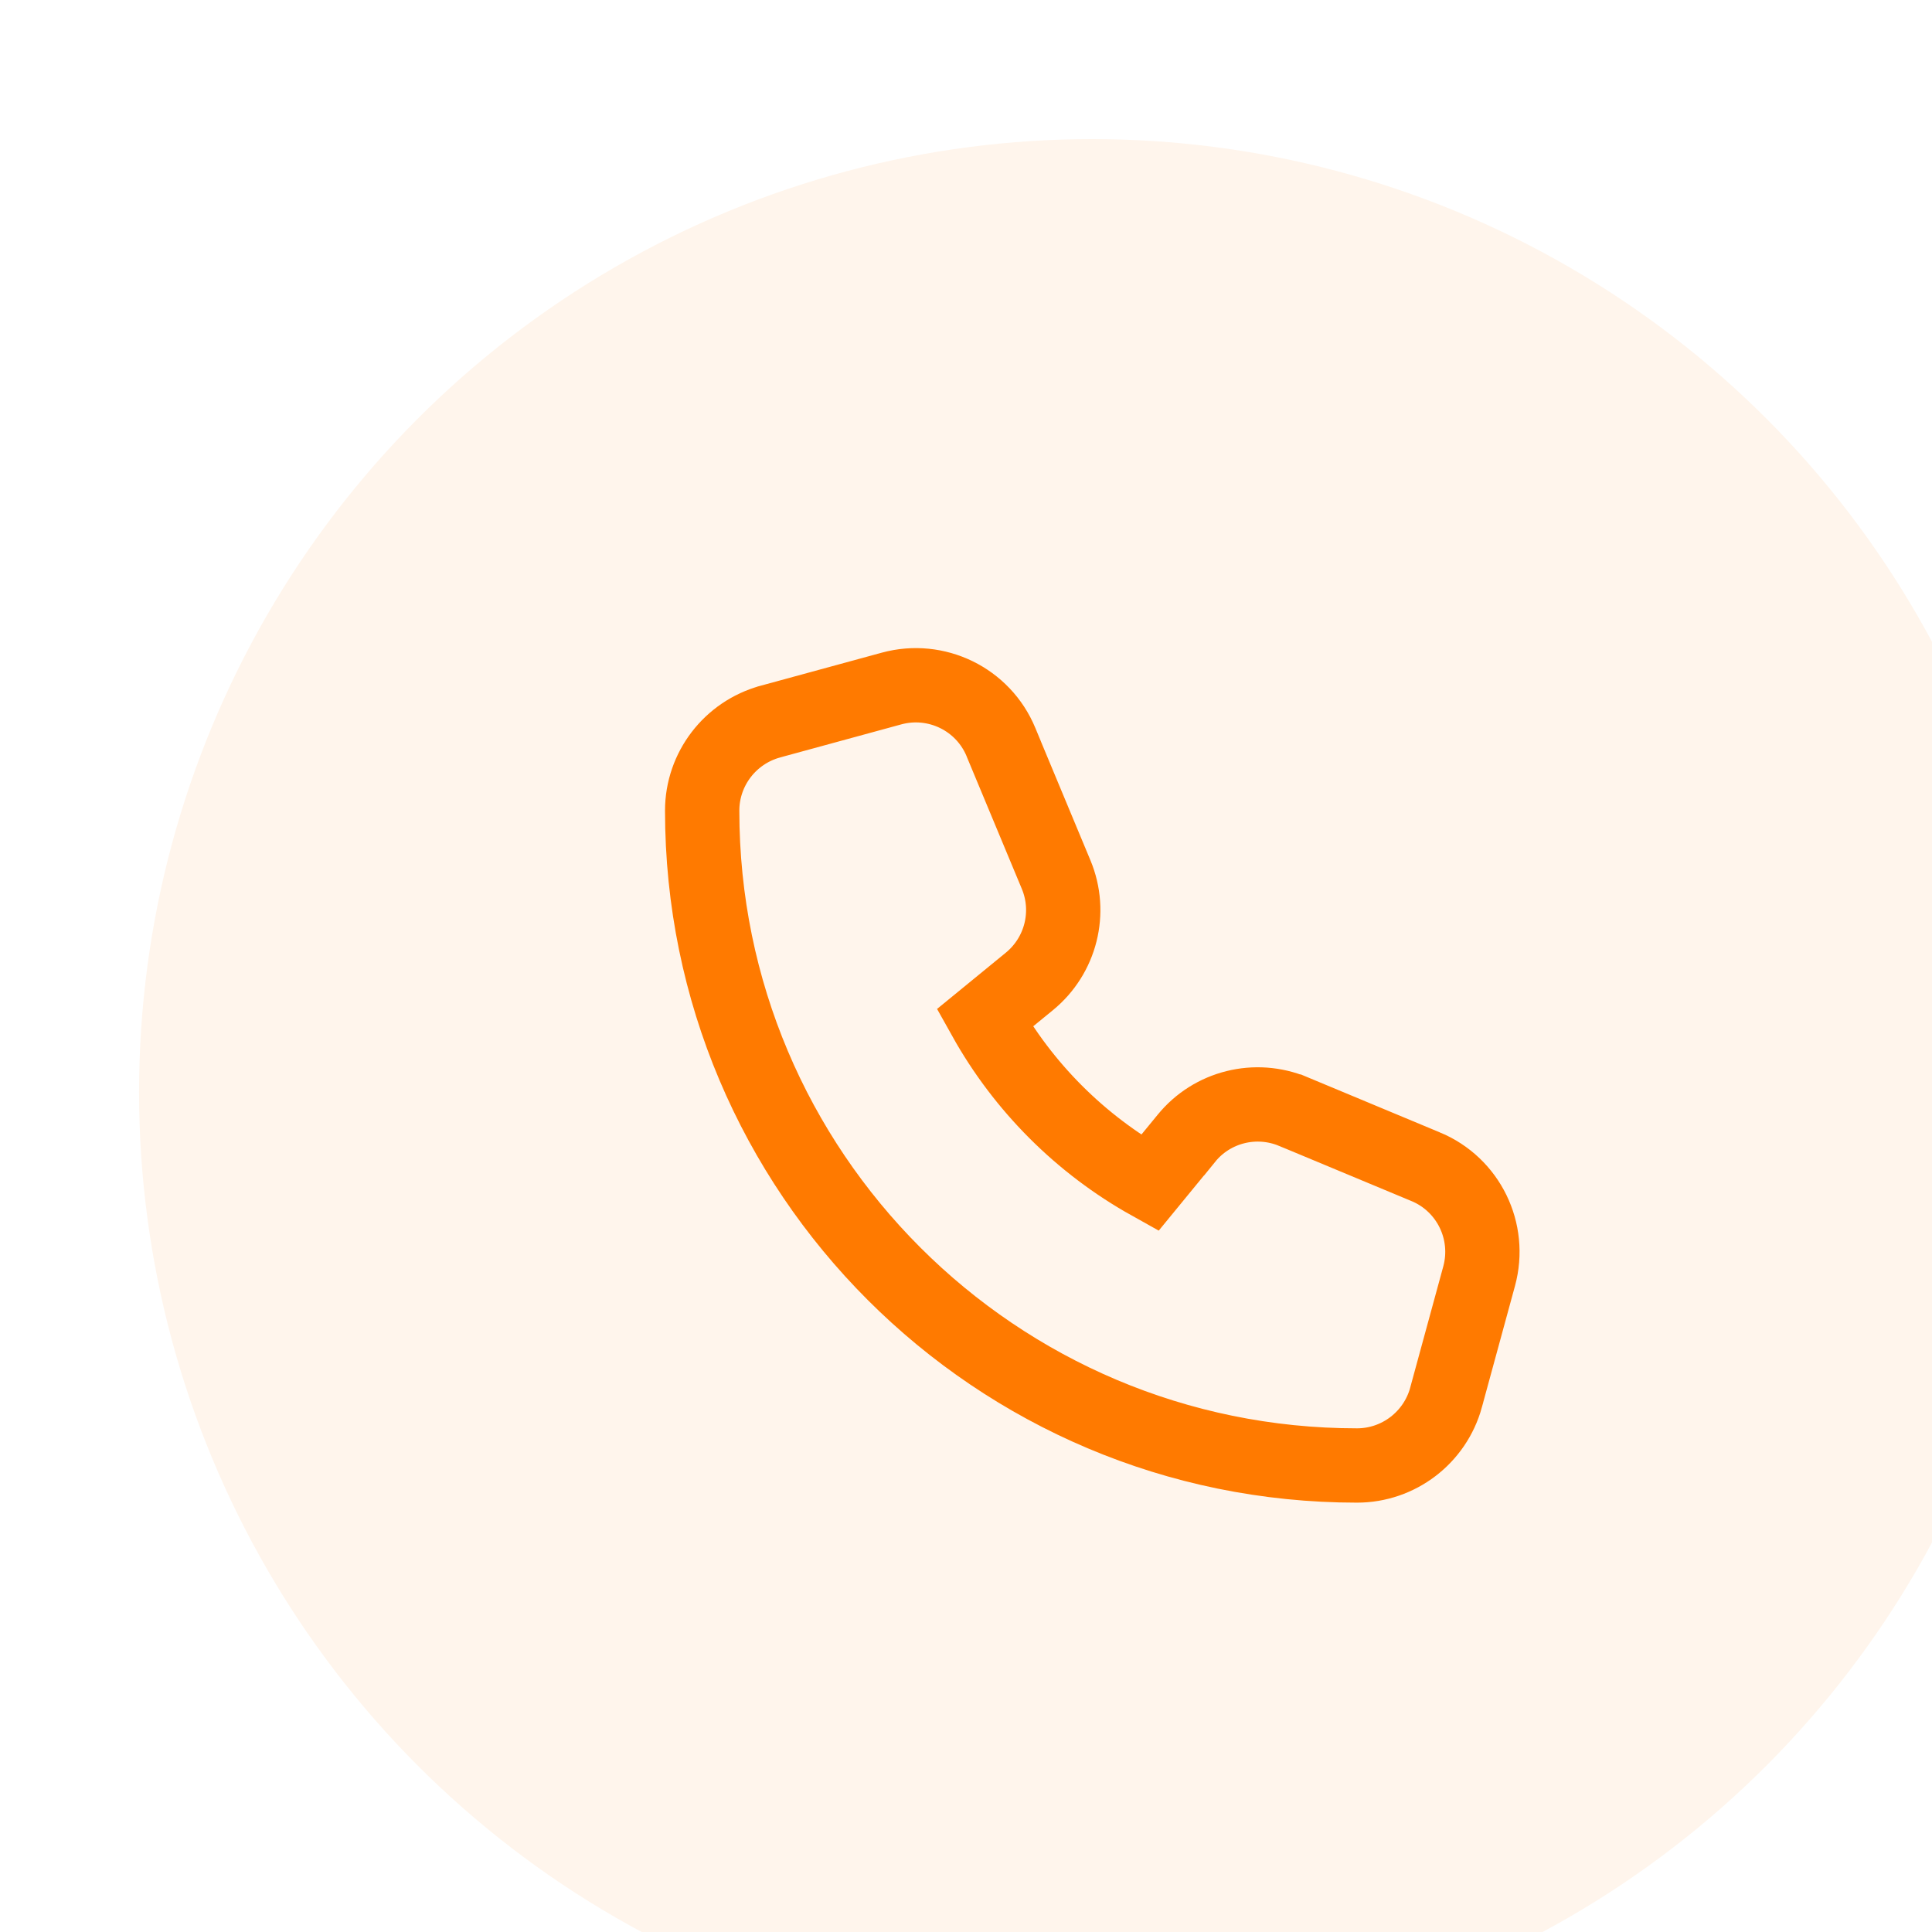
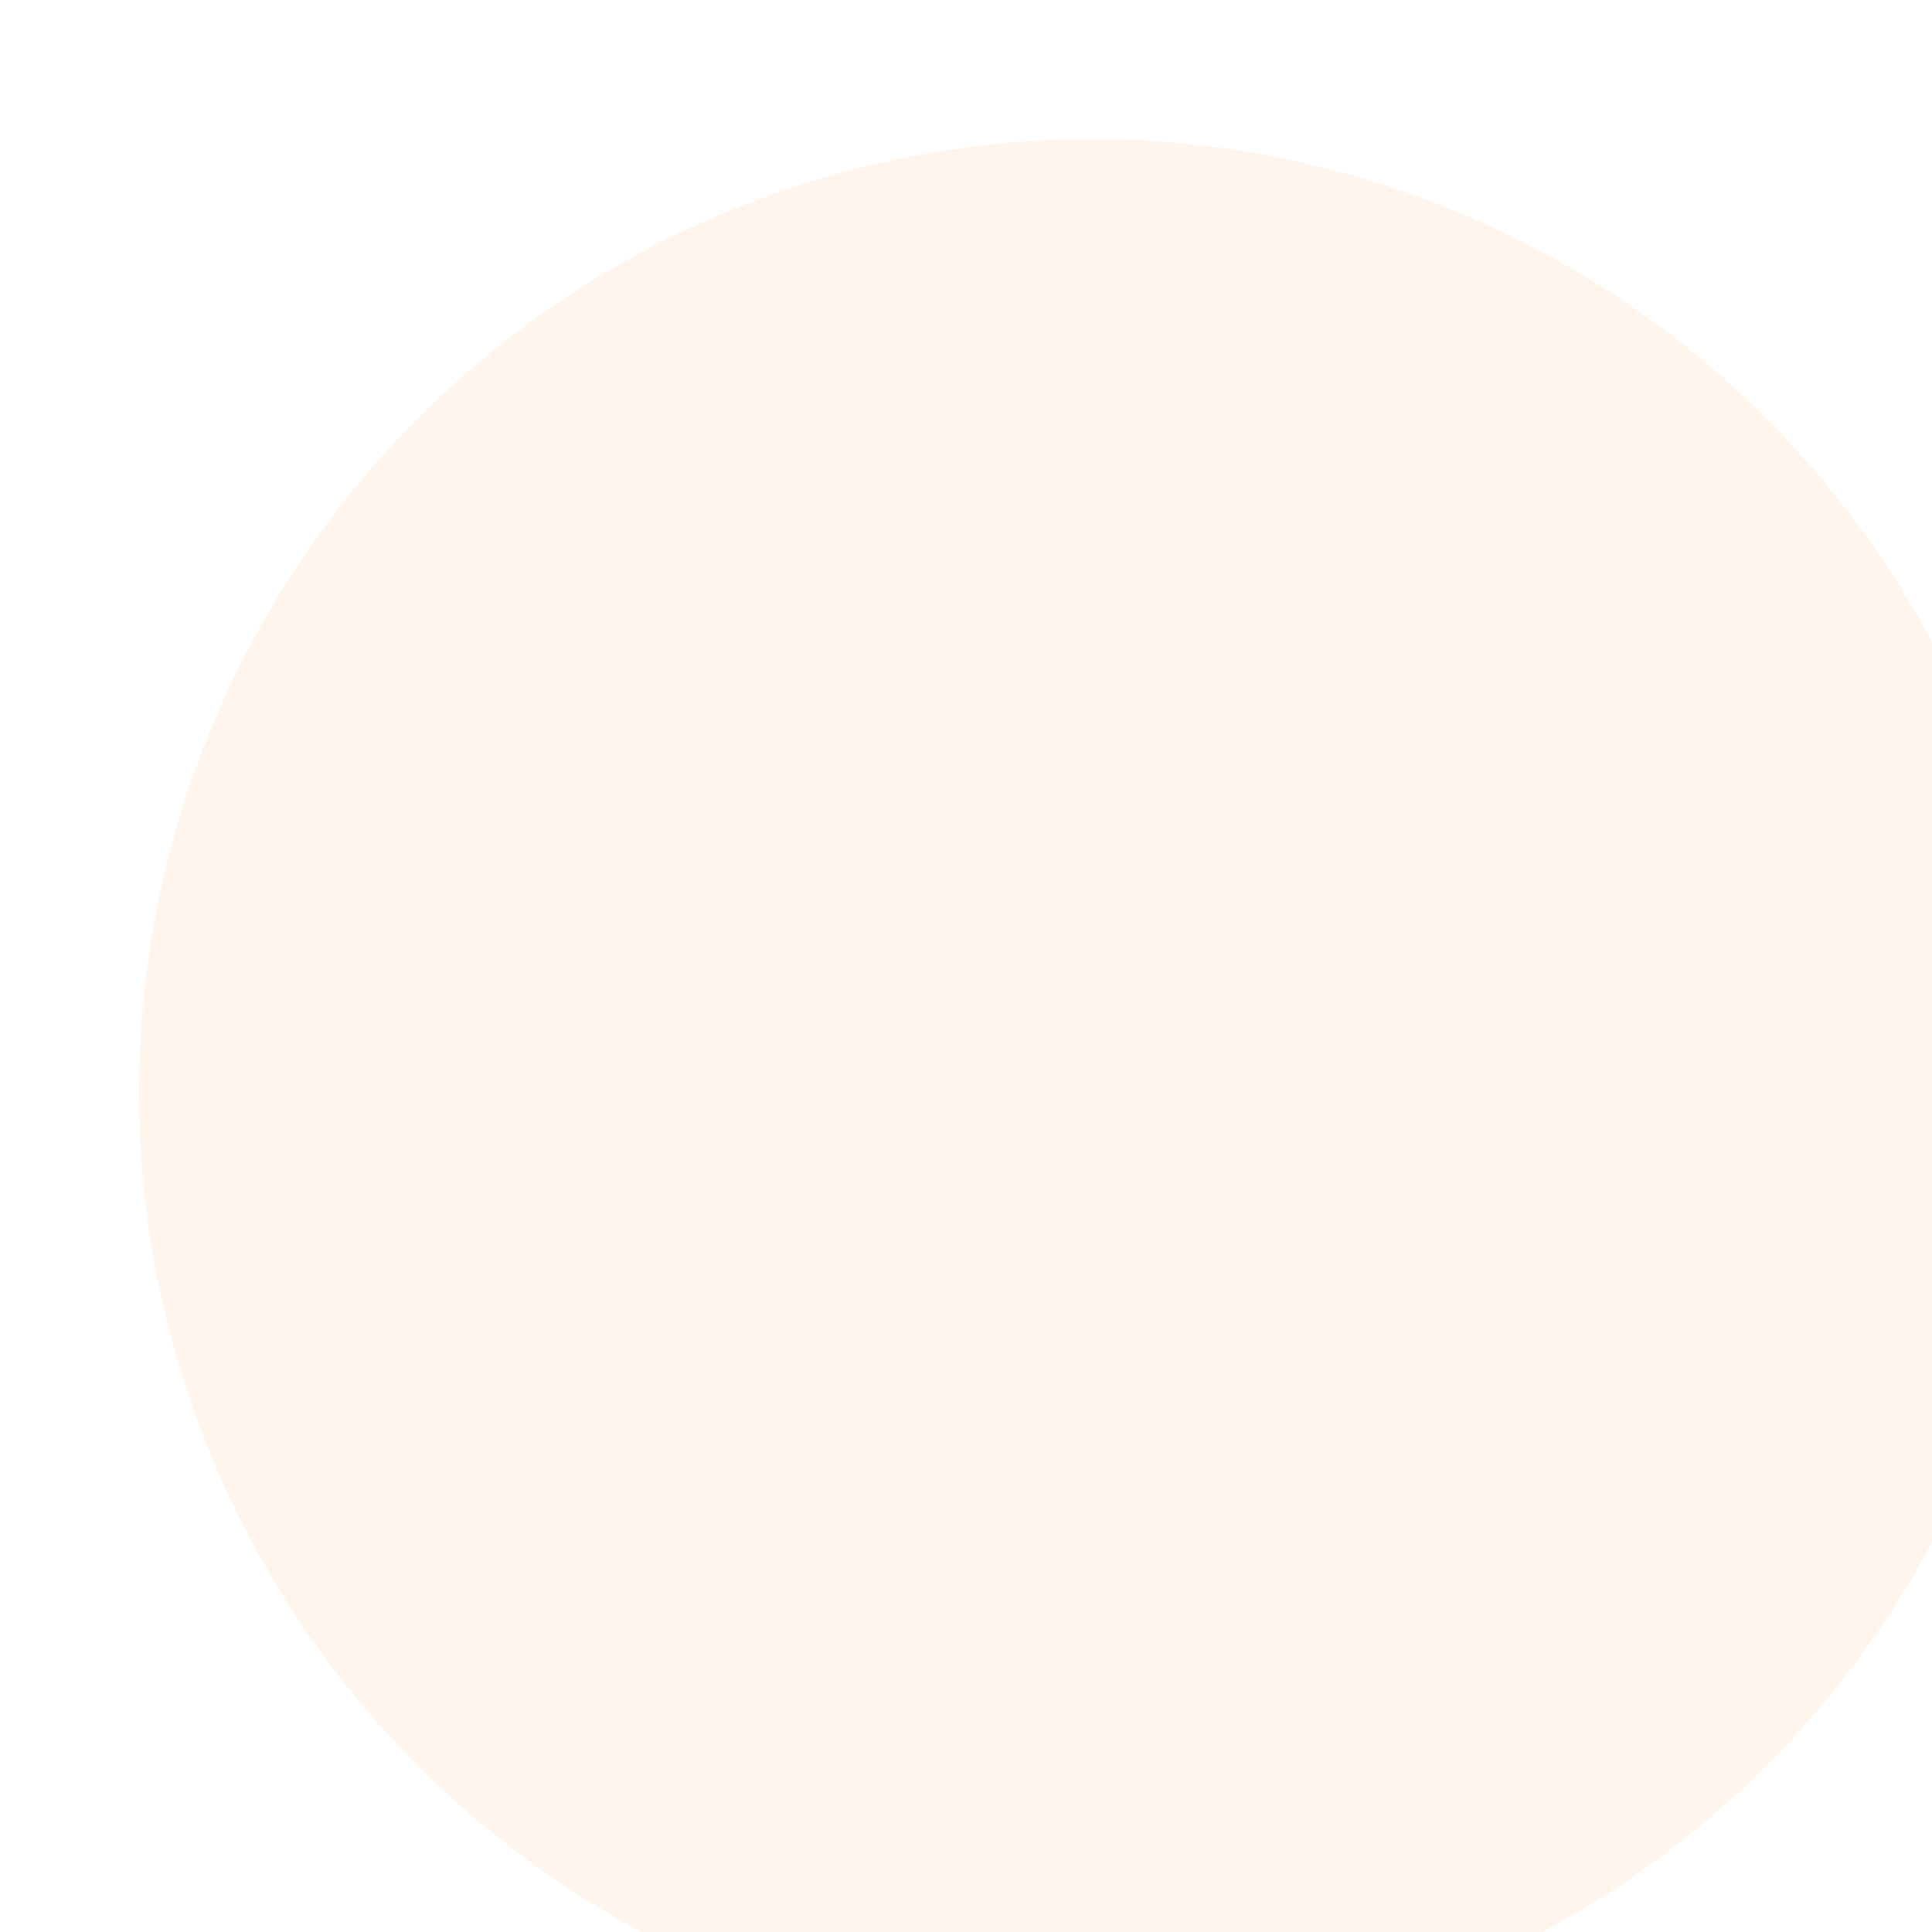
<svg xmlns="http://www.w3.org/2000/svg" width="45" height="45" viewBox="0 0 45 45" fill="none">
  <rect width="45" height="45" fill="#F5F5F5" />
  <g id="Remotual Mobile Responsive Design" clip-path="url(#clip0_0_1)">
-     <rect width="430" height="5314" transform="translate(-15 -1573)" fill="#FFF5EC" />
    <g id="Frame 1000004206" filter="url(#filter0_d_0_1)">
      <rect x="-18" y="-514" width="430" height="682" rx="8" fill="white" />
      <g id="Frame 1000004209">
        <g id="Frame 1000004212">
          <g id="Frame 2457">
            <ellipse id="Ellipse 55" cx="22.197" cy="22.198" rx="22.198" ry="22.198" fill="#FFF5EC" />
-             <path id="Vector" d="M21.359 17.13L20.141 14.207V14.205L20.075 14.046C19.661 13.045 18.568 12.513 17.526 12.797C17.526 12.797 17.526 12.797 17.526 12.797C17.526 12.797 17.526 12.797 17.526 12.797L14.7 13.568L14.7 13.568L14.698 13.569C13.767 13.825 13.115 14.672 13.115 15.642C13.115 24.065 19.944 30.894 28.367 30.894C29.337 30.894 30.184 30.243 30.441 29.312L30.441 29.309L31.212 26.484C31.496 25.442 30.965 24.349 29.964 23.934C29.964 23.934 29.963 23.934 29.963 23.934L26.883 22.65C26.882 22.65 26.882 22.65 26.882 22.65C26.882 22.65 26.882 22.65 26.882 22.65C26.008 22.286 24.992 22.535 24.392 23.275C24.391 23.275 24.391 23.276 24.39 23.277L23.539 24.315C21.929 23.416 20.594 22.081 19.695 20.471L20.735 19.62L20.735 19.62C21.471 19.018 21.725 18.007 21.359 17.13C21.359 17.13 21.359 17.13 21.359 17.13C21.359 17.13 21.359 17.13 21.359 17.13Z" stroke="#FF7A00" stroke-width="1.731" />
          </g>
        </g>
      </g>
    </g>
  </g>
  <defs>
    <filter id="filter0_d_0_1" x="-22.85" y="-518.85" width="446.18" height="698.18" filterUnits="userSpaceOnUse" color-interpolation-filters="sRGB">
      <feFlood flood-opacity="0" result="BackgroundImageFix" />
      <feColorMatrix in="SourceAlpha" type="matrix" values="0 0 0 0 0 0 0 0 0 0 0 0 0 0 0 0 0 0 127 0" result="hardAlpha" />
      <feOffset dx="3.24" dy="3.24" />
      <feGaussianBlur stdDeviation="4.045" />
      <feComposite in2="hardAlpha" operator="out" />
      <feColorMatrix type="matrix" values="0 0 0 0 0 0 0 0 0 0 0 0 0 0 0 0 0 0 0.1 0" />
      <feBlend mode="normal" in2="BackgroundImageFix" result="effect1_dropShadow_0_1" />
      <feBlend mode="normal" in="SourceGraphic" in2="effect1_dropShadow_0_1" result="shape" />
    </filter>
    <clipPath id="clip0_0_1">
      <rect width="430" height="5314" fill="white" transform="translate(-15 -1573)" />
    </clipPath>
  </defs>
</svg>